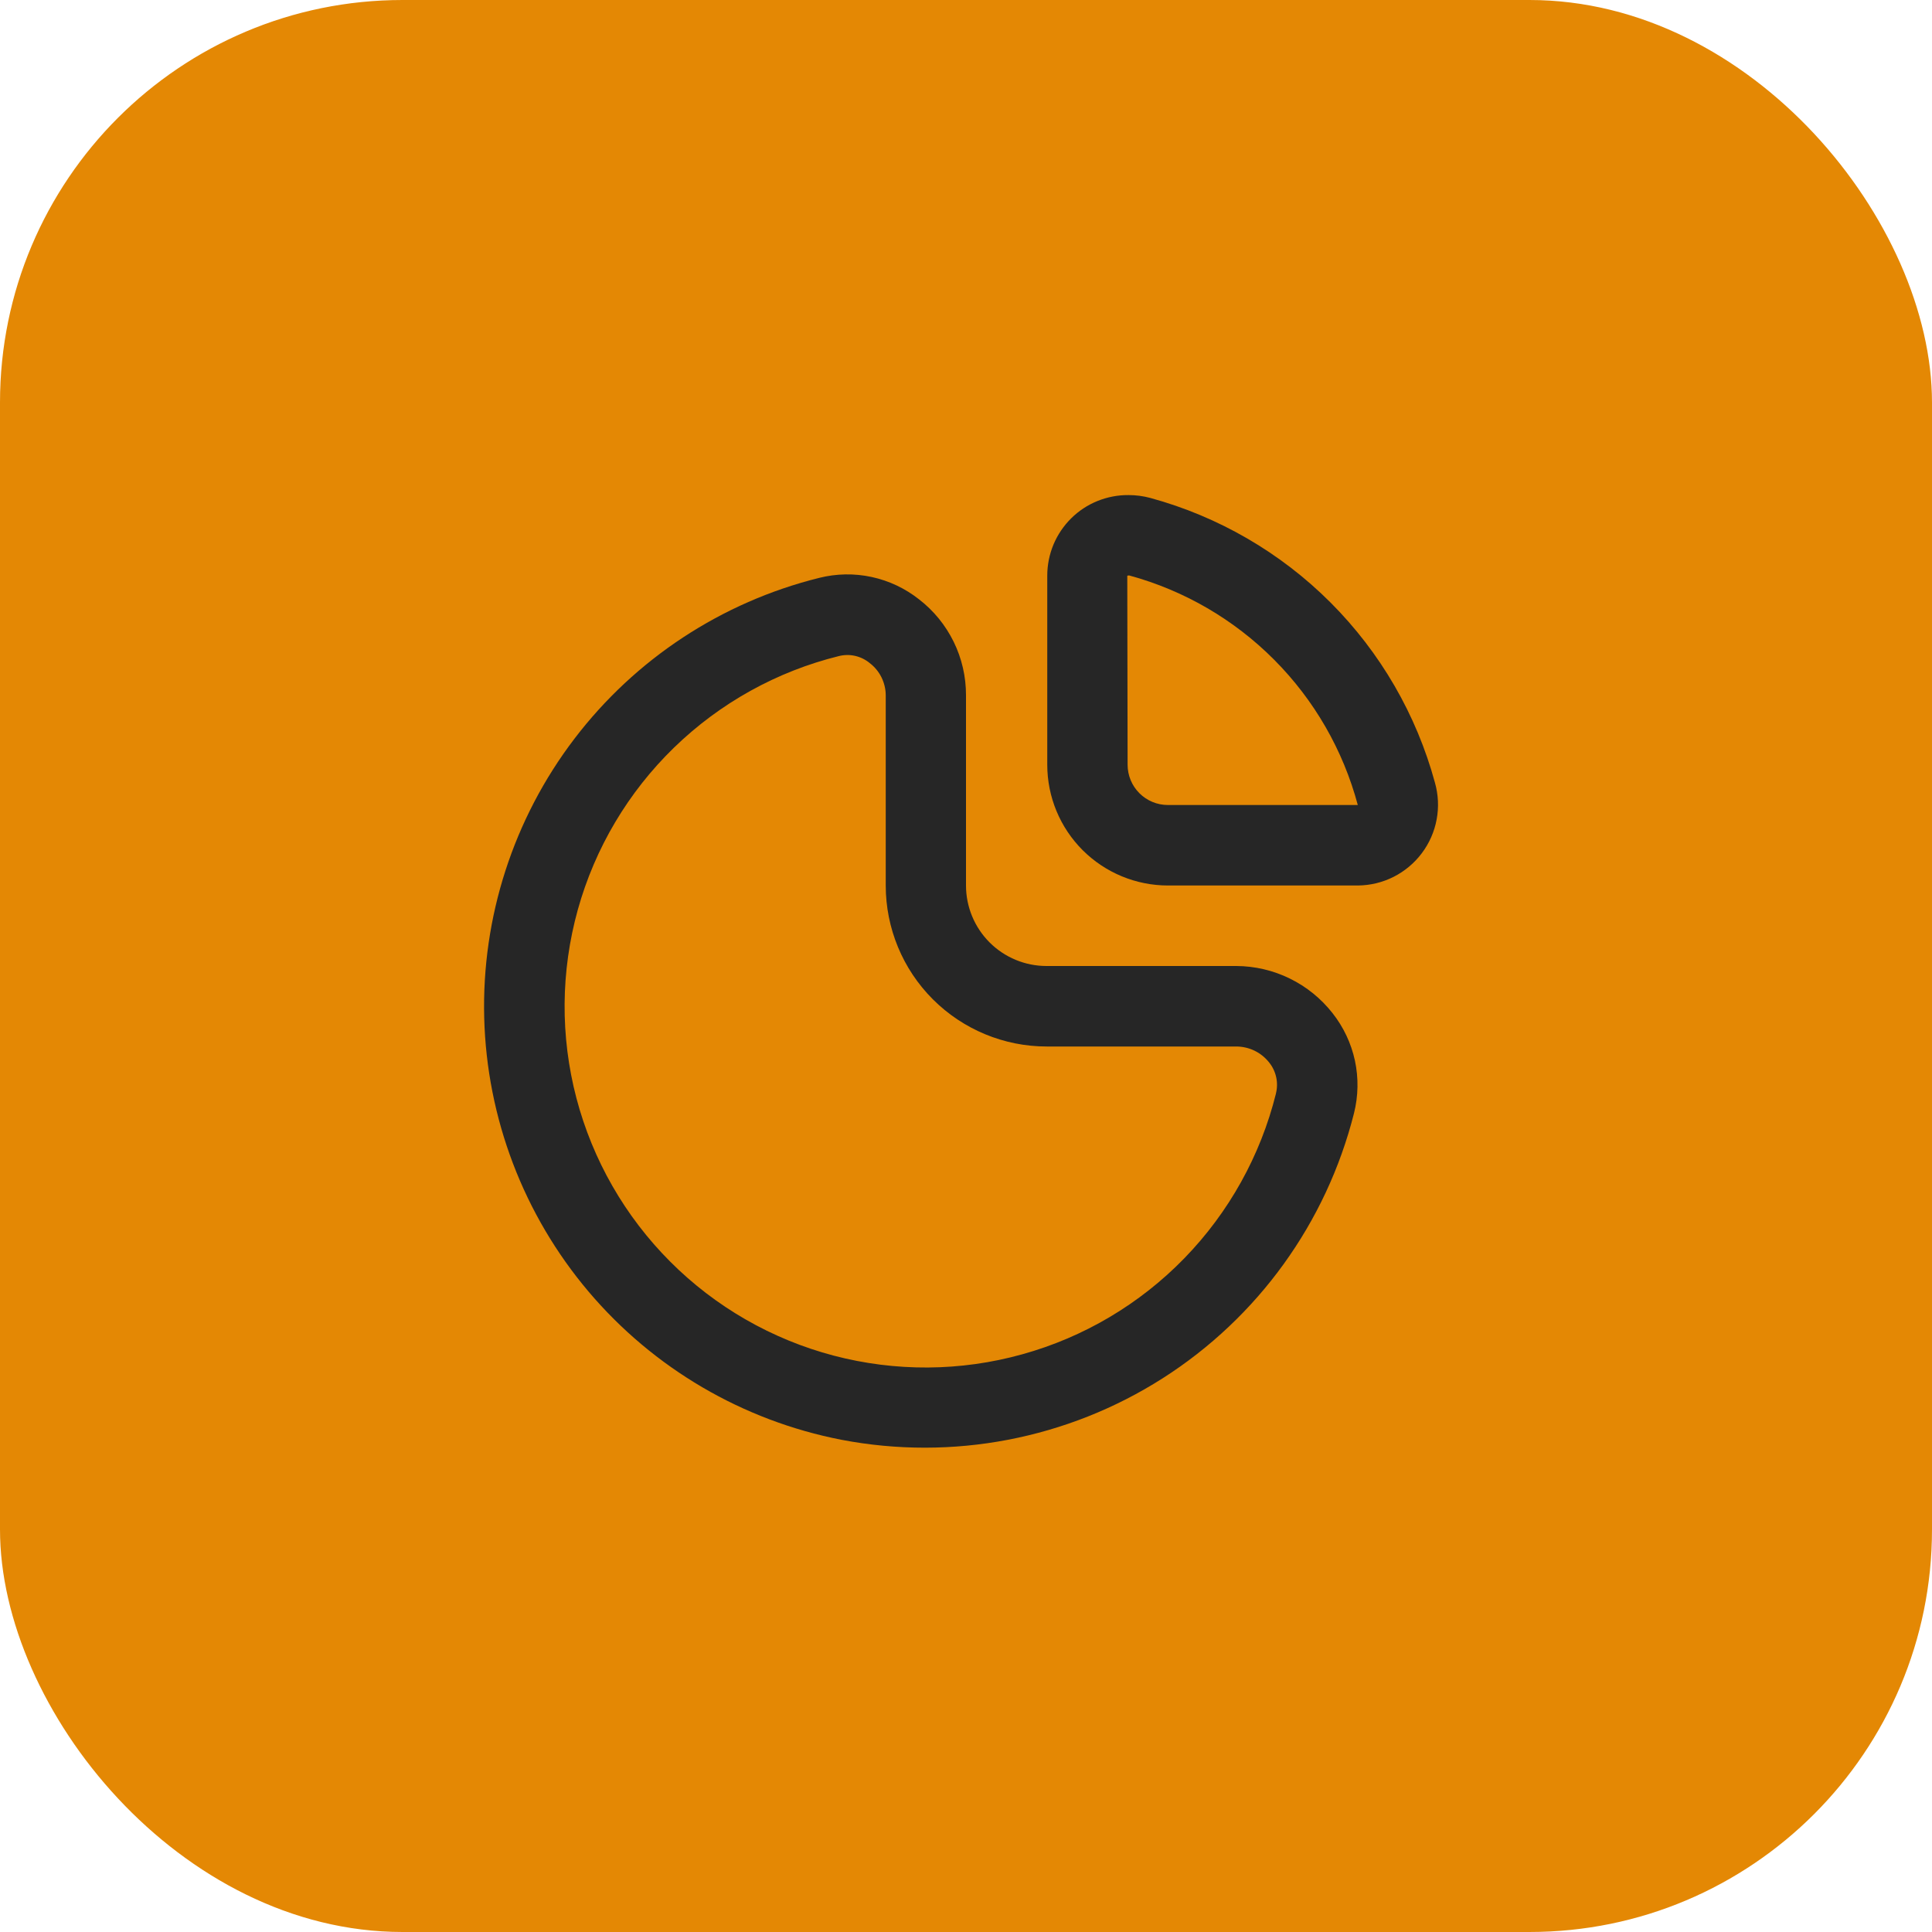
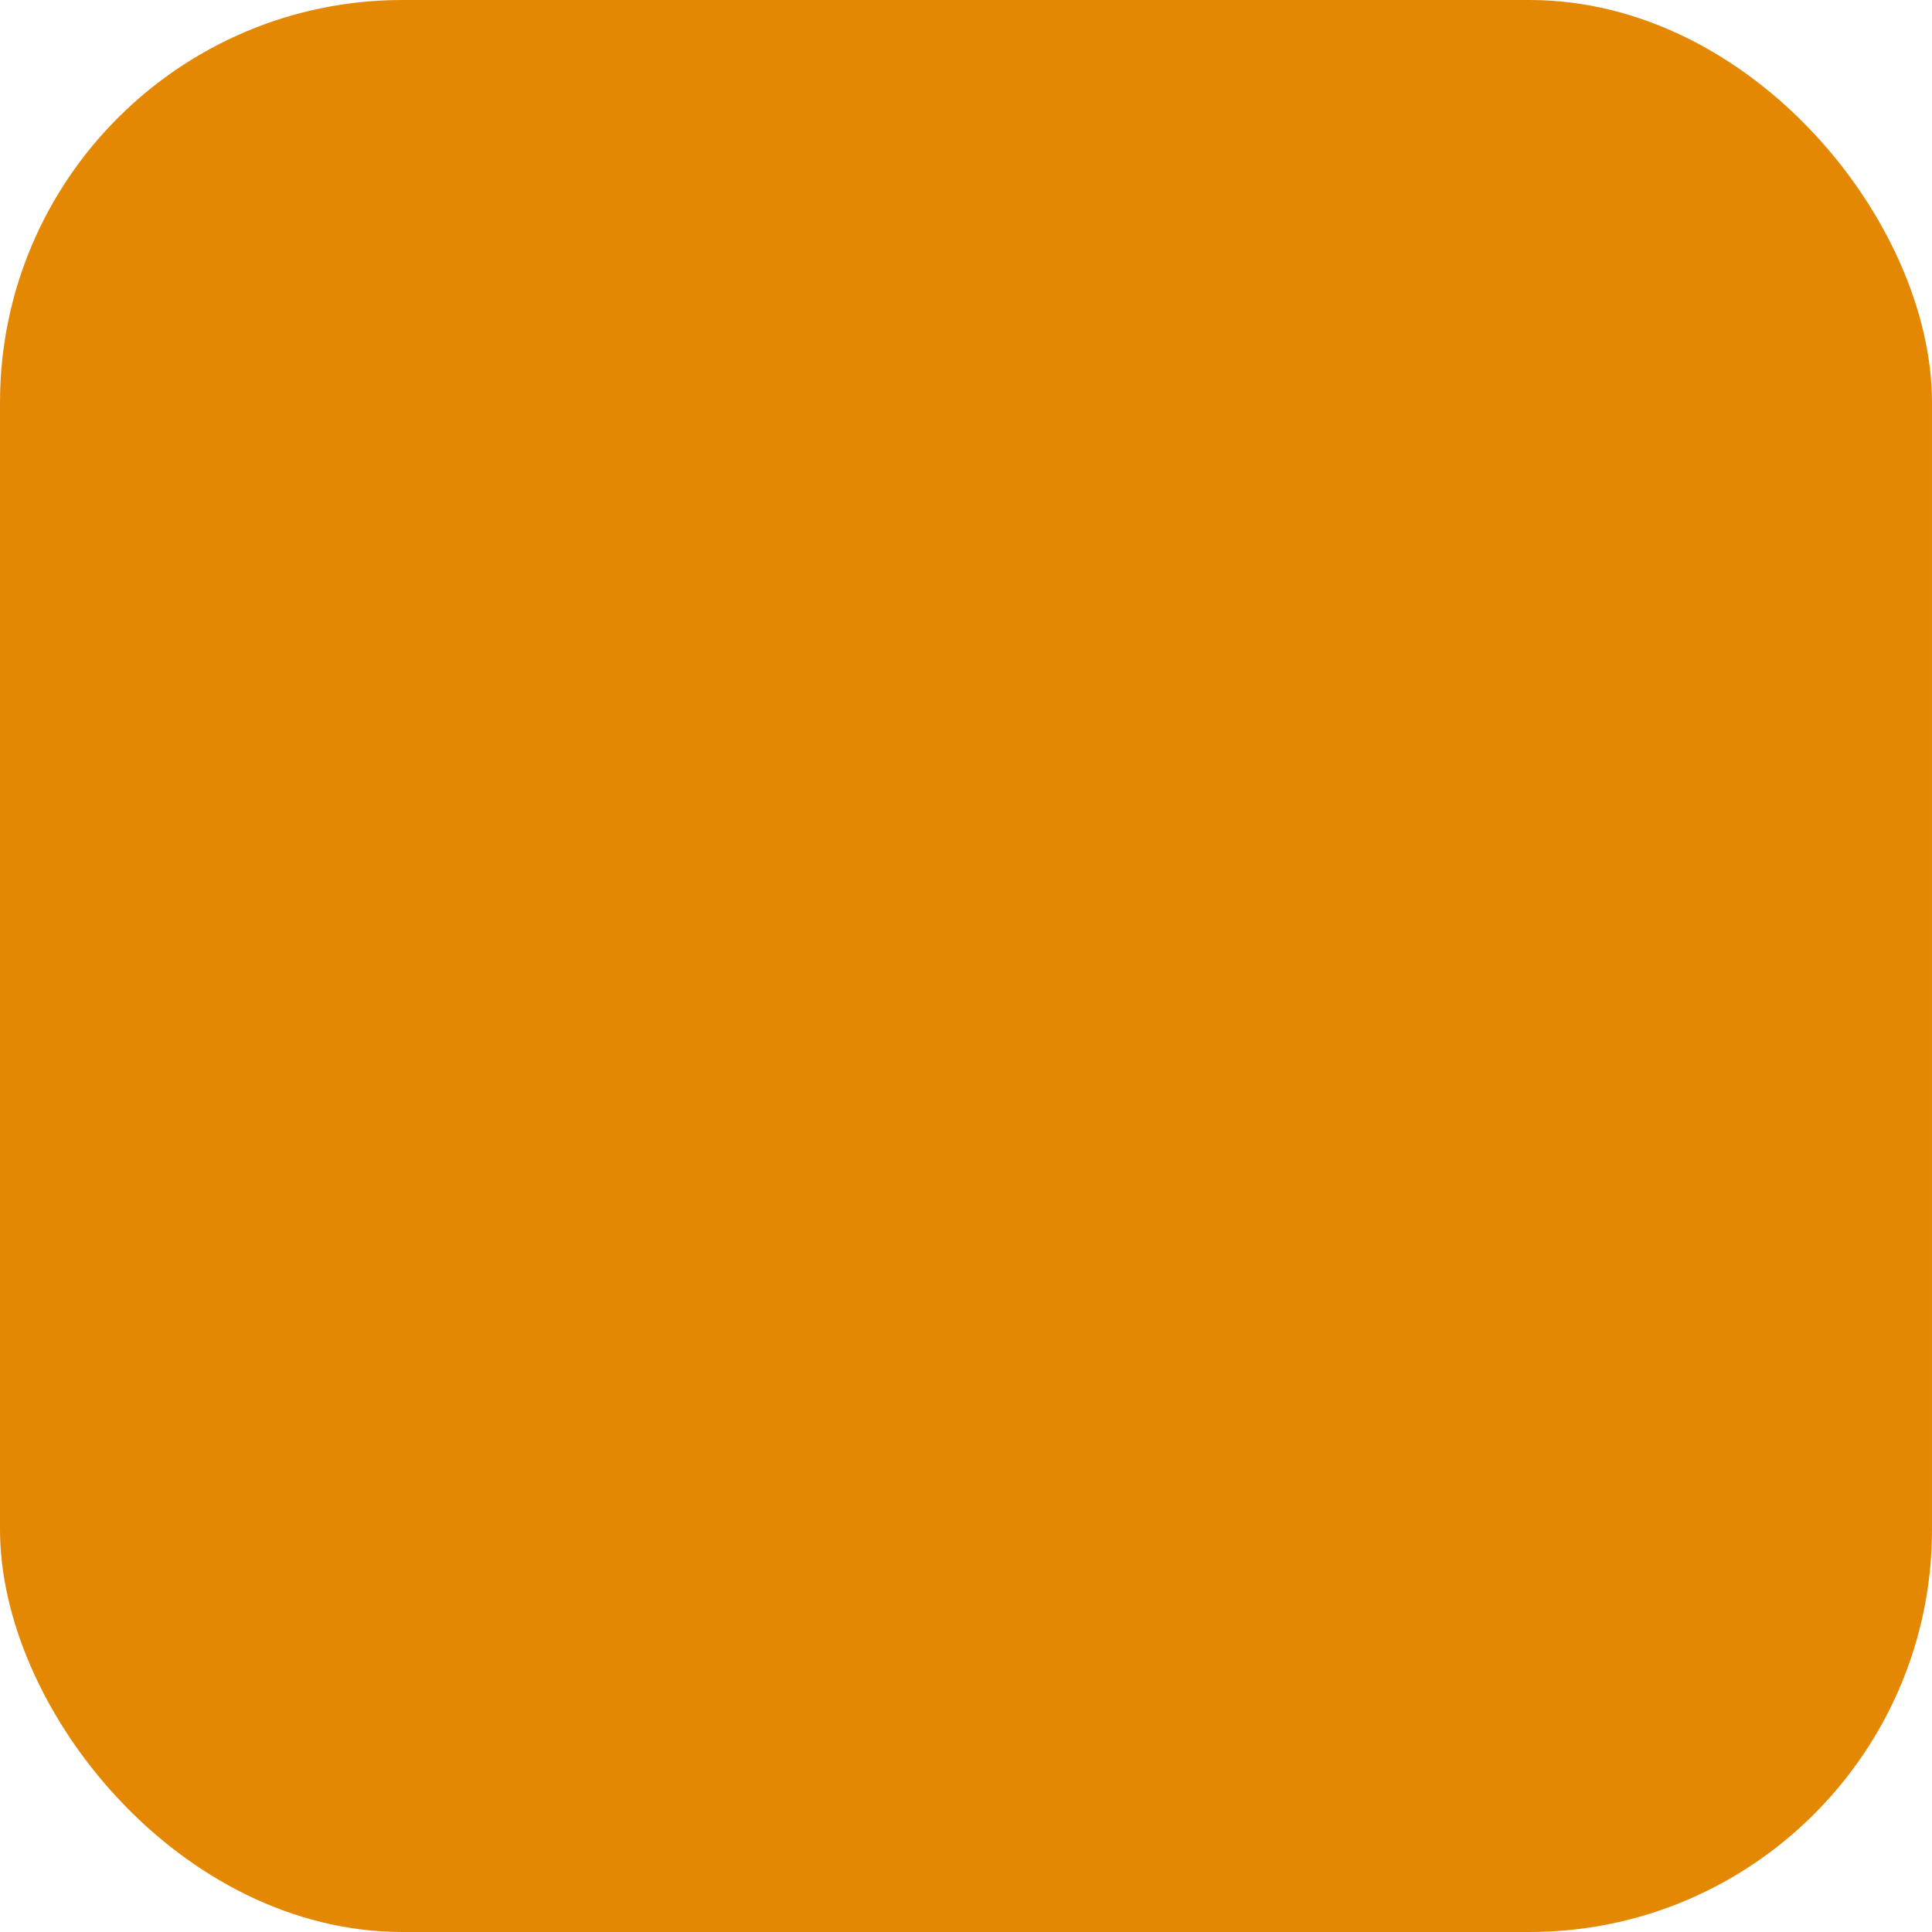
<svg xmlns="http://www.w3.org/2000/svg" width="48" height="48" viewBox="0 0 48 48" fill="none">
  <rect width="48" height="48" rx="10" fill="#E48804" />
  <g clip-path="url(#clip0_6_443)">
-     <path d="M30.713 24H26C25.47 24 24.961 23.789 24.586 23.414C24.211 23.039 24 22.53 24 22V17.274C24.001 16.814 23.897 16.36 23.695 15.947C23.492 15.533 23.198 15.172 22.834 14.891C22.489 14.618 22.086 14.428 21.656 14.335C21.225 14.242 20.78 14.25 20.353 14.357C17.929 14.959 15.782 16.37 14.269 18.357C12.755 20.345 11.966 22.789 12.03 25.286C12.095 27.783 13.01 30.183 14.623 32.09C16.237 33.996 18.454 35.295 20.906 35.771C23.663 36.299 26.518 35.752 28.885 34.244C31.252 32.735 32.953 30.379 33.64 27.657C33.747 27.23 33.755 26.783 33.663 26.352C33.57 25.922 33.38 25.518 33.107 25.172C32.822 24.808 32.459 24.514 32.044 24.311C31.63 24.108 31.175 24.002 30.713 24ZM31.701 27.168C31.318 28.71 30.532 30.122 29.425 31.261C28.317 32.4 26.926 33.224 25.395 33.648C23.865 34.074 22.248 34.084 20.712 33.68C19.176 33.275 17.774 32.47 16.652 31.346C15.529 30.222 14.725 28.82 14.321 27.283C13.918 25.747 13.93 24.131 14.356 22.6C14.782 21.07 15.607 19.68 16.747 18.573C17.887 17.466 19.3 16.681 20.842 16.3C20.974 16.267 21.112 16.265 21.244 16.295C21.377 16.325 21.501 16.386 21.606 16.472C21.73 16.567 21.831 16.688 21.9 16.828C21.969 16.968 22.006 17.122 22.006 17.278V22C22.006 23.061 22.427 24.078 23.177 24.828C23.928 25.578 24.945 26 26.006 26H30.718C30.875 26.001 31.03 26.037 31.172 26.106C31.313 26.175 31.437 26.276 31.534 26.4C31.619 26.506 31.678 26.631 31.707 26.765C31.736 26.898 31.733 27.036 31.7 27.168H31.701Z" fill="#262626" />
    <path d="M35.651 19.446C35.191 17.754 34.297 16.211 33.057 14.97C31.817 13.729 30.274 12.834 28.582 12.372C28.405 12.324 28.222 12.3 28.038 12.3C27.774 12.298 27.512 12.348 27.267 12.447C27.022 12.546 26.799 12.693 26.612 12.879C26.424 13.065 26.275 13.287 26.173 13.53C26.072 13.774 26.019 14.036 26.019 14.3V19C26.019 19.796 26.335 20.559 26.898 21.122C27.461 21.684 28.224 22 29.019 22H33.738C34.047 21.997 34.351 21.923 34.626 21.784C34.901 21.644 35.141 21.443 35.326 21.196C35.511 20.949 35.637 20.663 35.693 20.359C35.75 20.056 35.735 19.743 35.651 19.446ZM33.153 20H29.015C28.75 20 28.496 19.895 28.308 19.707C28.121 19.52 28.015 19.265 28.015 19L28.007 14.307C28.015 14.302 28.023 14.299 28.032 14.298H28.058C29.42 14.669 30.661 15.391 31.657 16.392C32.653 17.392 33.369 18.636 33.734 20H33.153Z" fill="#262626" />
  </g>
  <defs>
    <clipPath id="clip0_6_443">
-       <rect width="24" height="24" fill="white" transform="translate(12 12)" />
-     </clipPath>
+       </clipPath>
  </defs>
</svg>